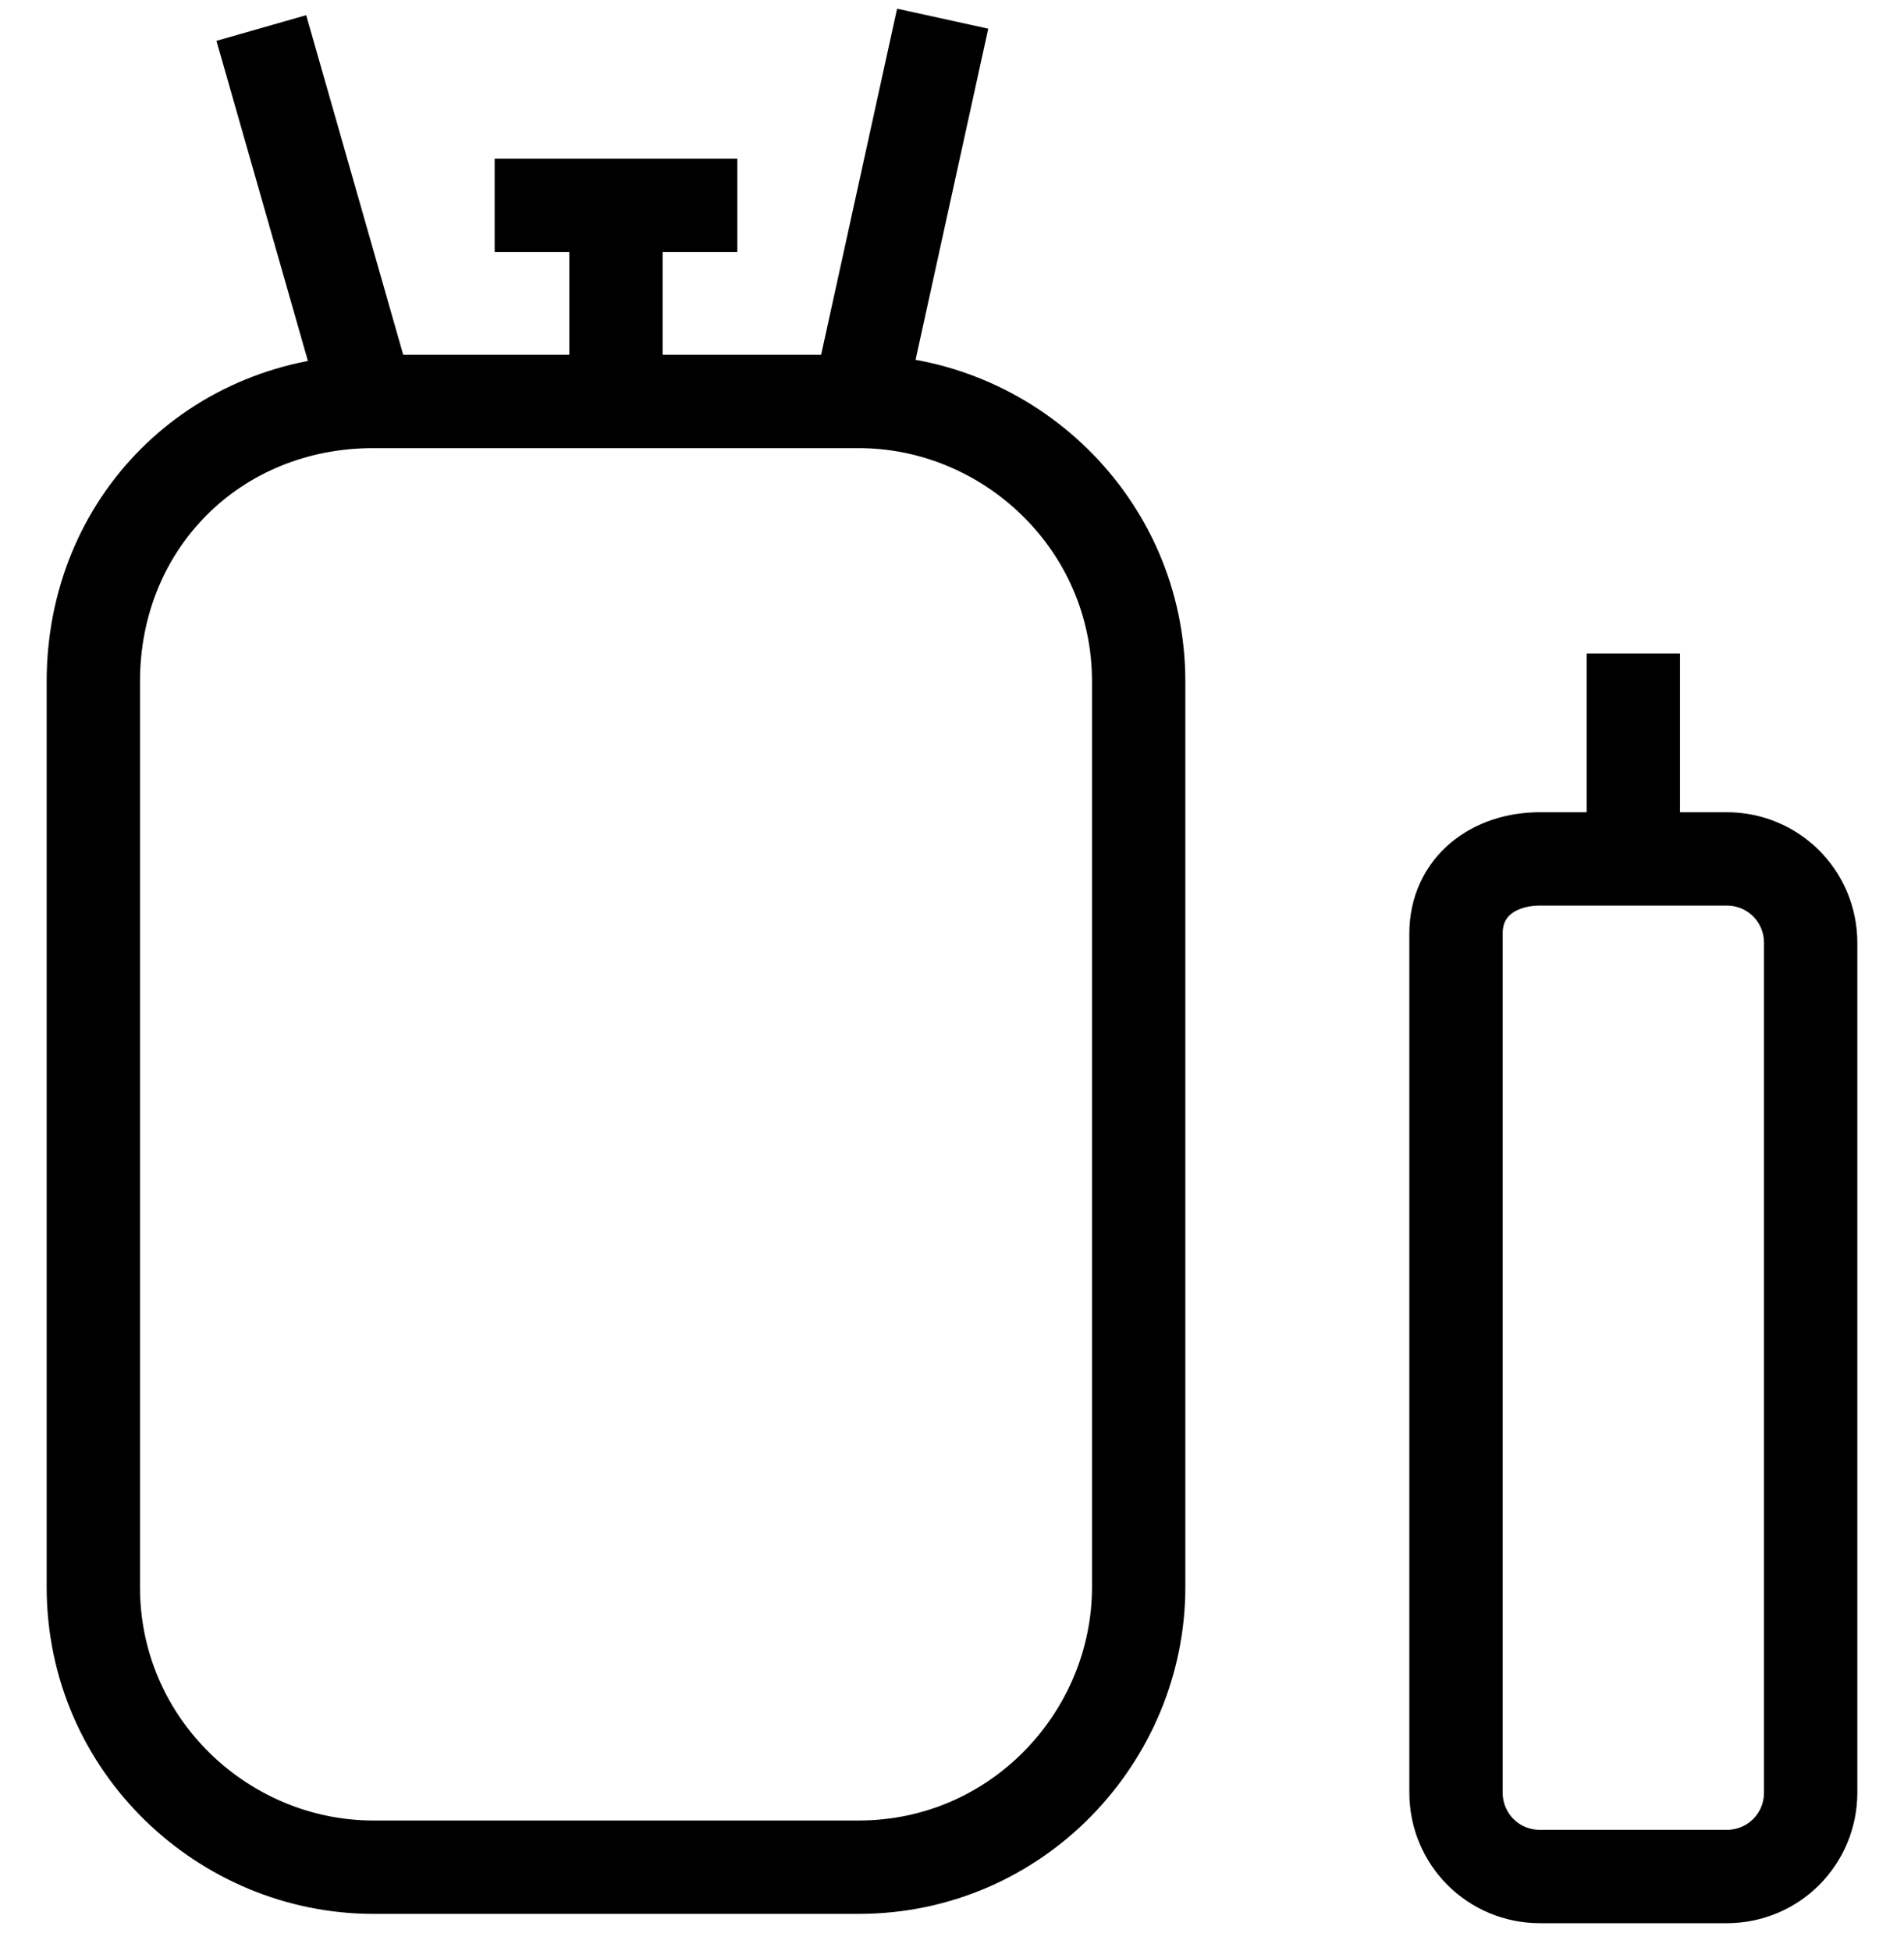
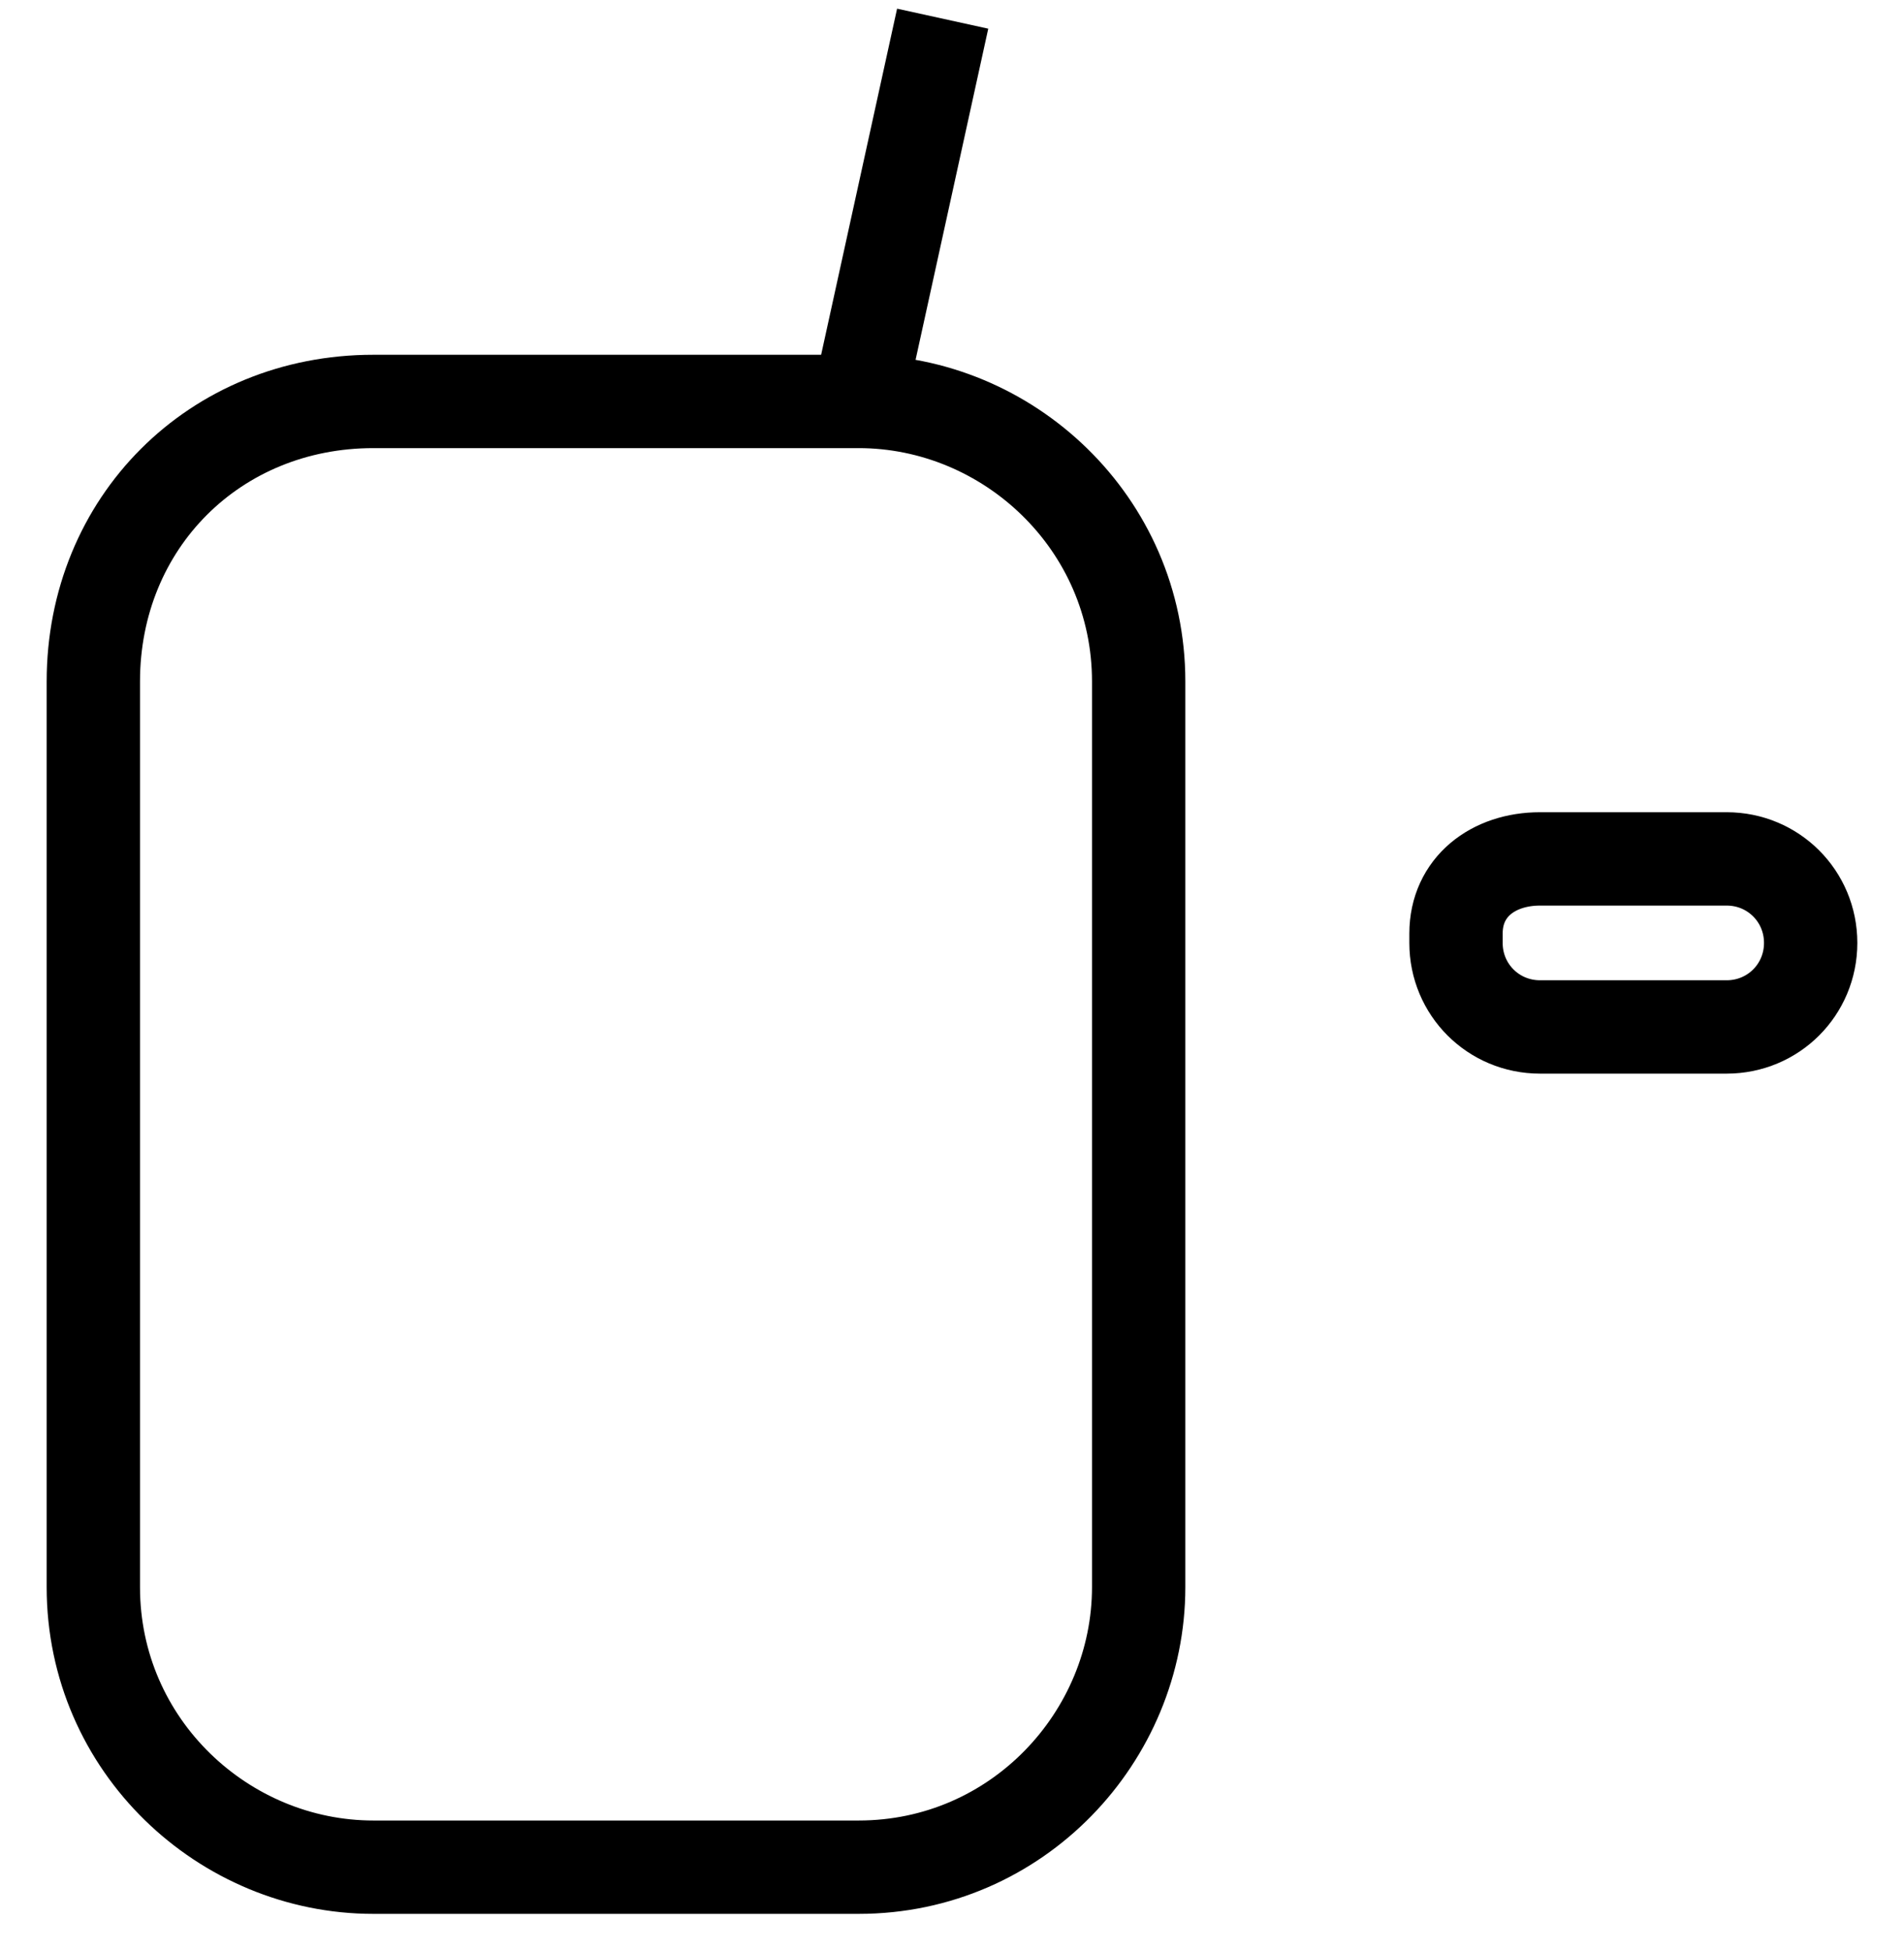
<svg xmlns="http://www.w3.org/2000/svg" version="1.1" id="Capa_1" x="0px" y="0px" viewBox="0 0 20.4 20.9" style="enable-background:new 0 0 20.4 20.9;" xml:space="preserve">
  <style type="text/css"> .st0{fill:none;stroke:#000000;stroke-miterlimit:10;} </style>
-   <path class="st0" d="M16.5,9.2h2c0.5,0,0.9,0.4,0.9,0.9v9.1c0,0.5-0.4,0.9-0.9,0.9h-2c-0.5,0-0.9-0.4-0.9-0.9V10 C15.6,9.5,16,9.2,16.5,9.2z" />
-   <line class="st0" x1="17.5" y1="7" x2="17.5" y2="9.2" />
+   <path class="st0" d="M16.5,9.2h2c0.5,0,0.9,0.4,0.9,0.9c0,0.5-0.4,0.9-0.9,0.9h-2c-0.5,0-0.9-0.4-0.9-0.9V10 C15.6,9.5,16,9.2,16.5,9.2z" />
  <path class="st0" d="M4,4.3h5.2c1.6,0,3,1.3,3,3V17c0,1.6-1.3,3-3,3H4c-1.6,0-3-1.3-3-3V7.3C1,5.6,2.3,4.3,4,4.3z" />
  <line class="st0" x1="10.1" y1="0.2" x2="9.2" y2="4.3" />
-   <line class="st0" x1="2.8" y1="0.3" x2="4" y2="4.5" />
-   <line class="st0" x1="6.6" y1="2.2" x2="6.6" y2="4.2" />
-   <line class="st0" x1="5.3" y1="2.2" x2="7.9" y2="2.2" />
</svg>